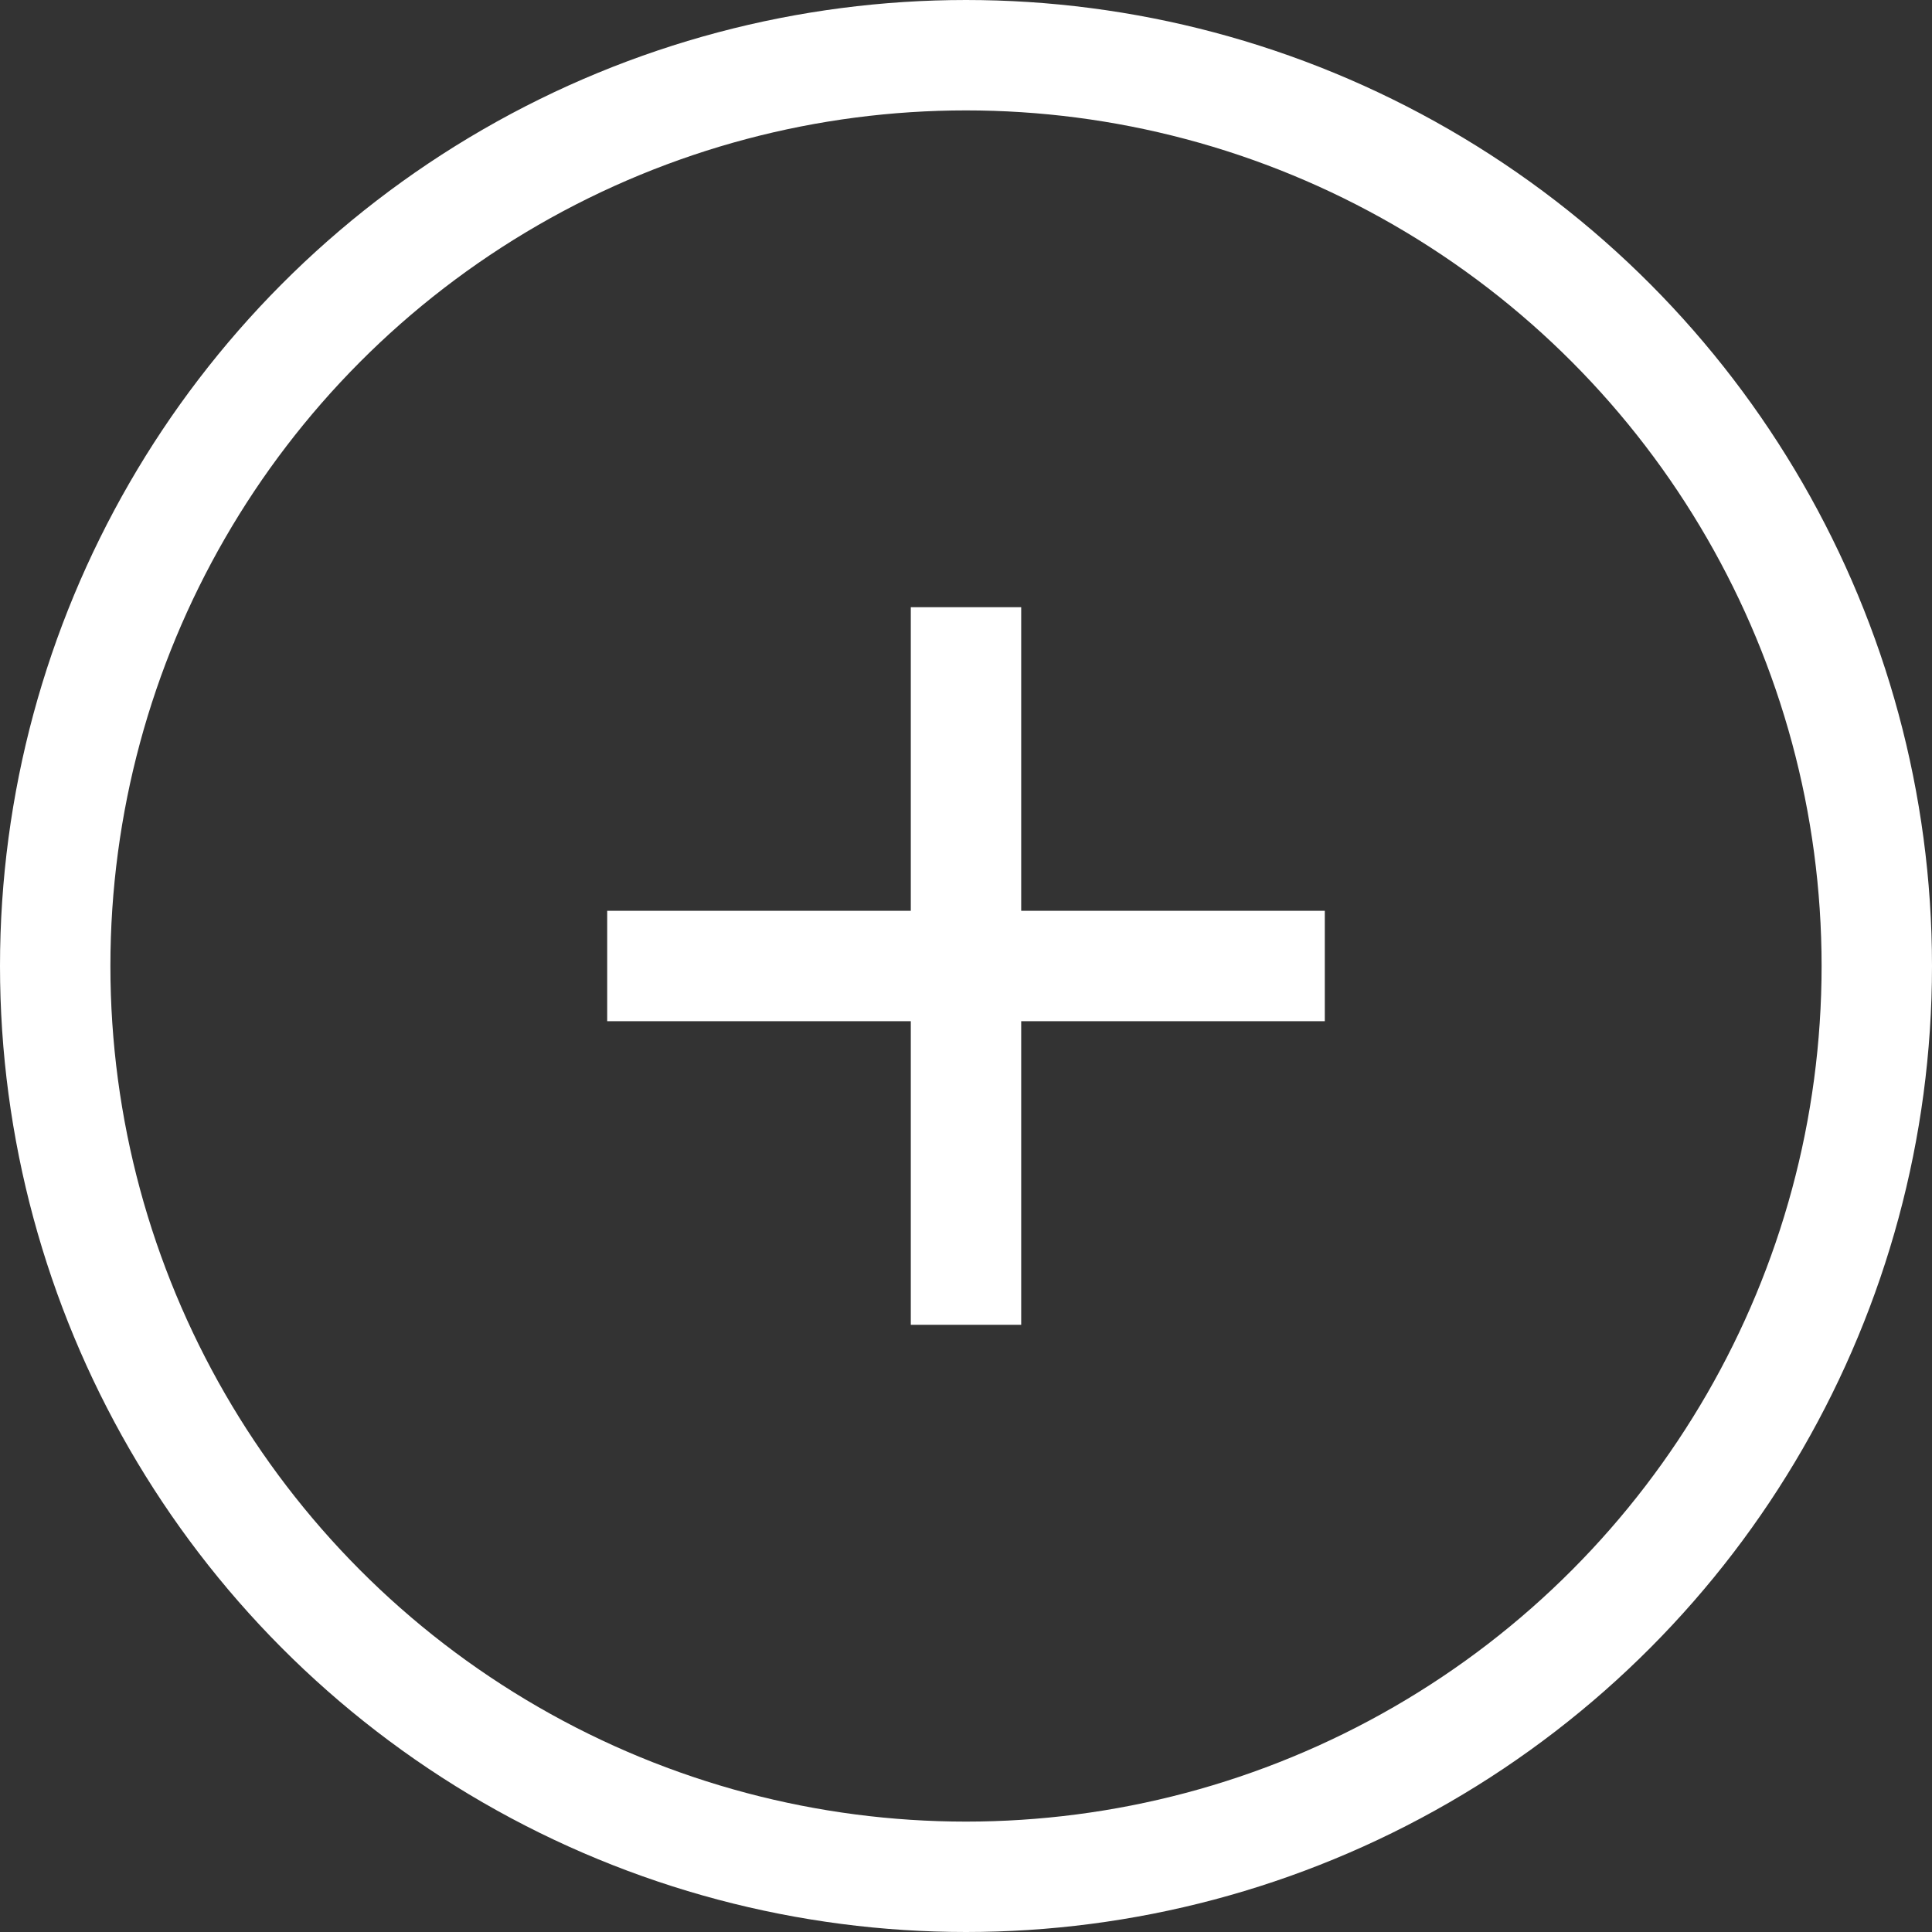
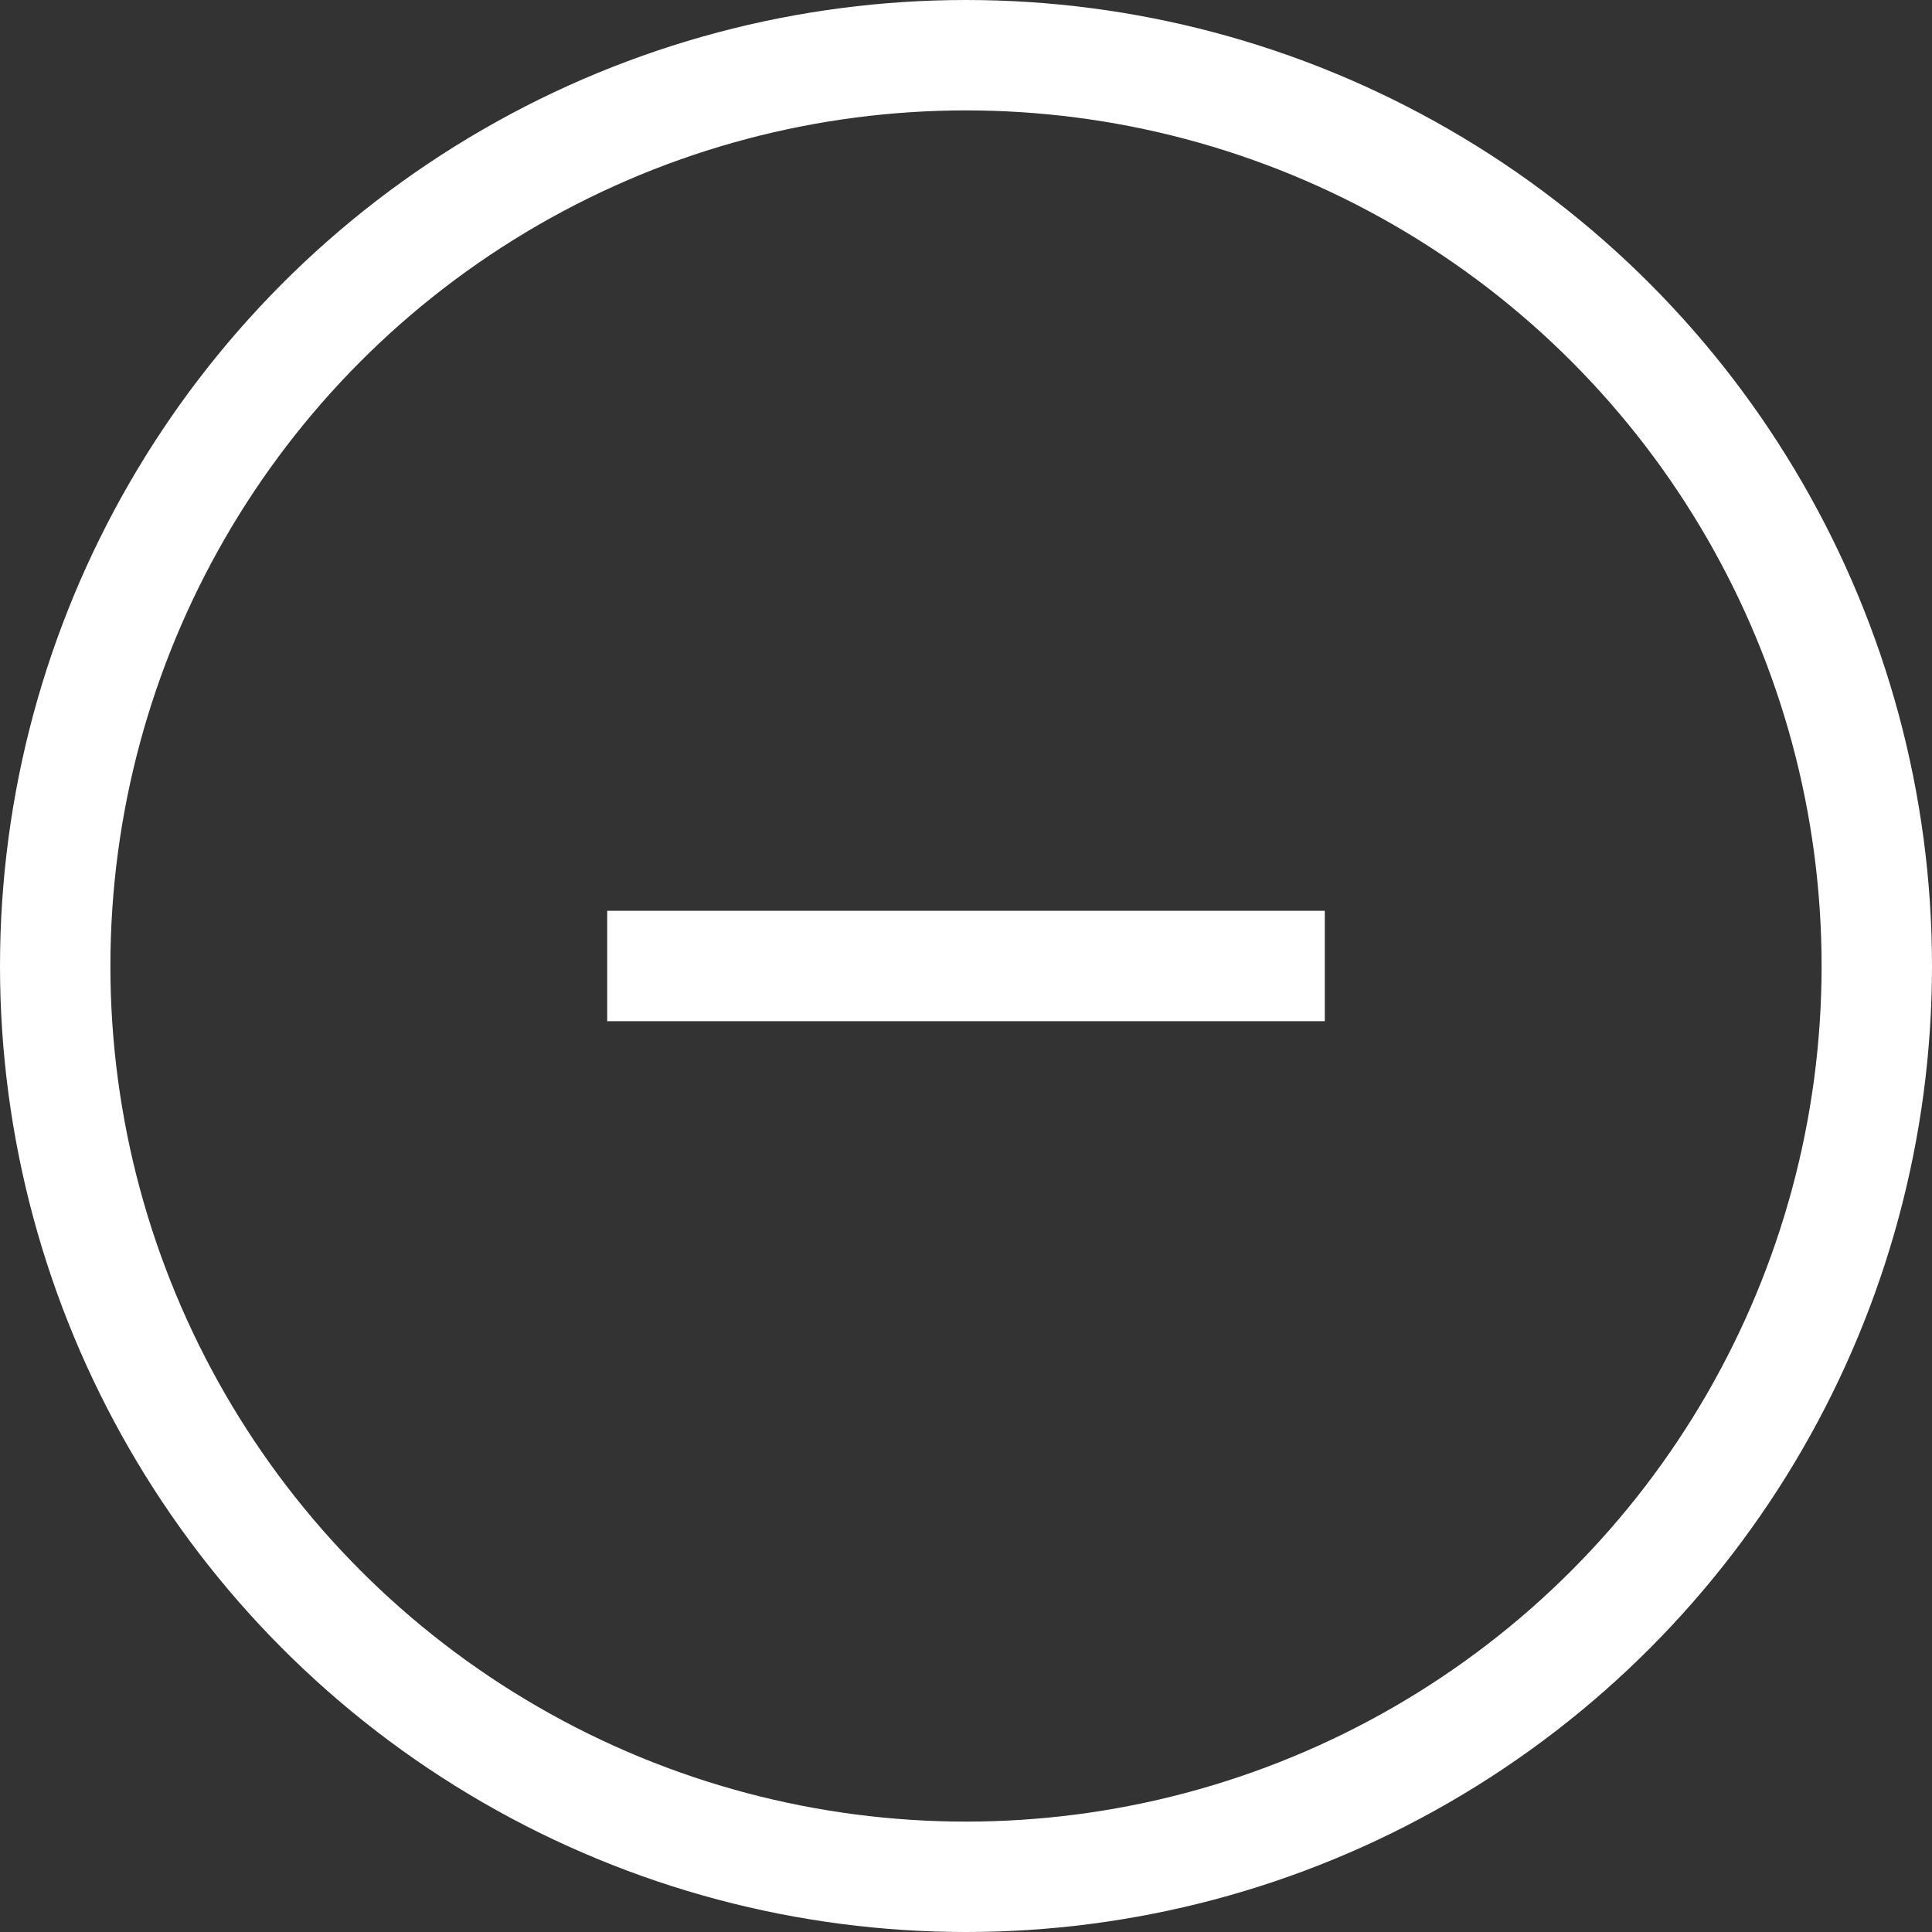
<svg xmlns="http://www.w3.org/2000/svg" width="70" height="70" viewBox="0 0 70 70" fill="none">
  <rect x="0" y="0" width="70" height="70" fill="#333333" stroke="none" />
  <circle cx="35" cy="35" r="33" stroke="white" stroke-width="4" />
  <path d="M22 35H48" stroke="white" stroke-width="4" />
-   <path d="M35 48V22" stroke="white" stroke-width="4" />
</svg>